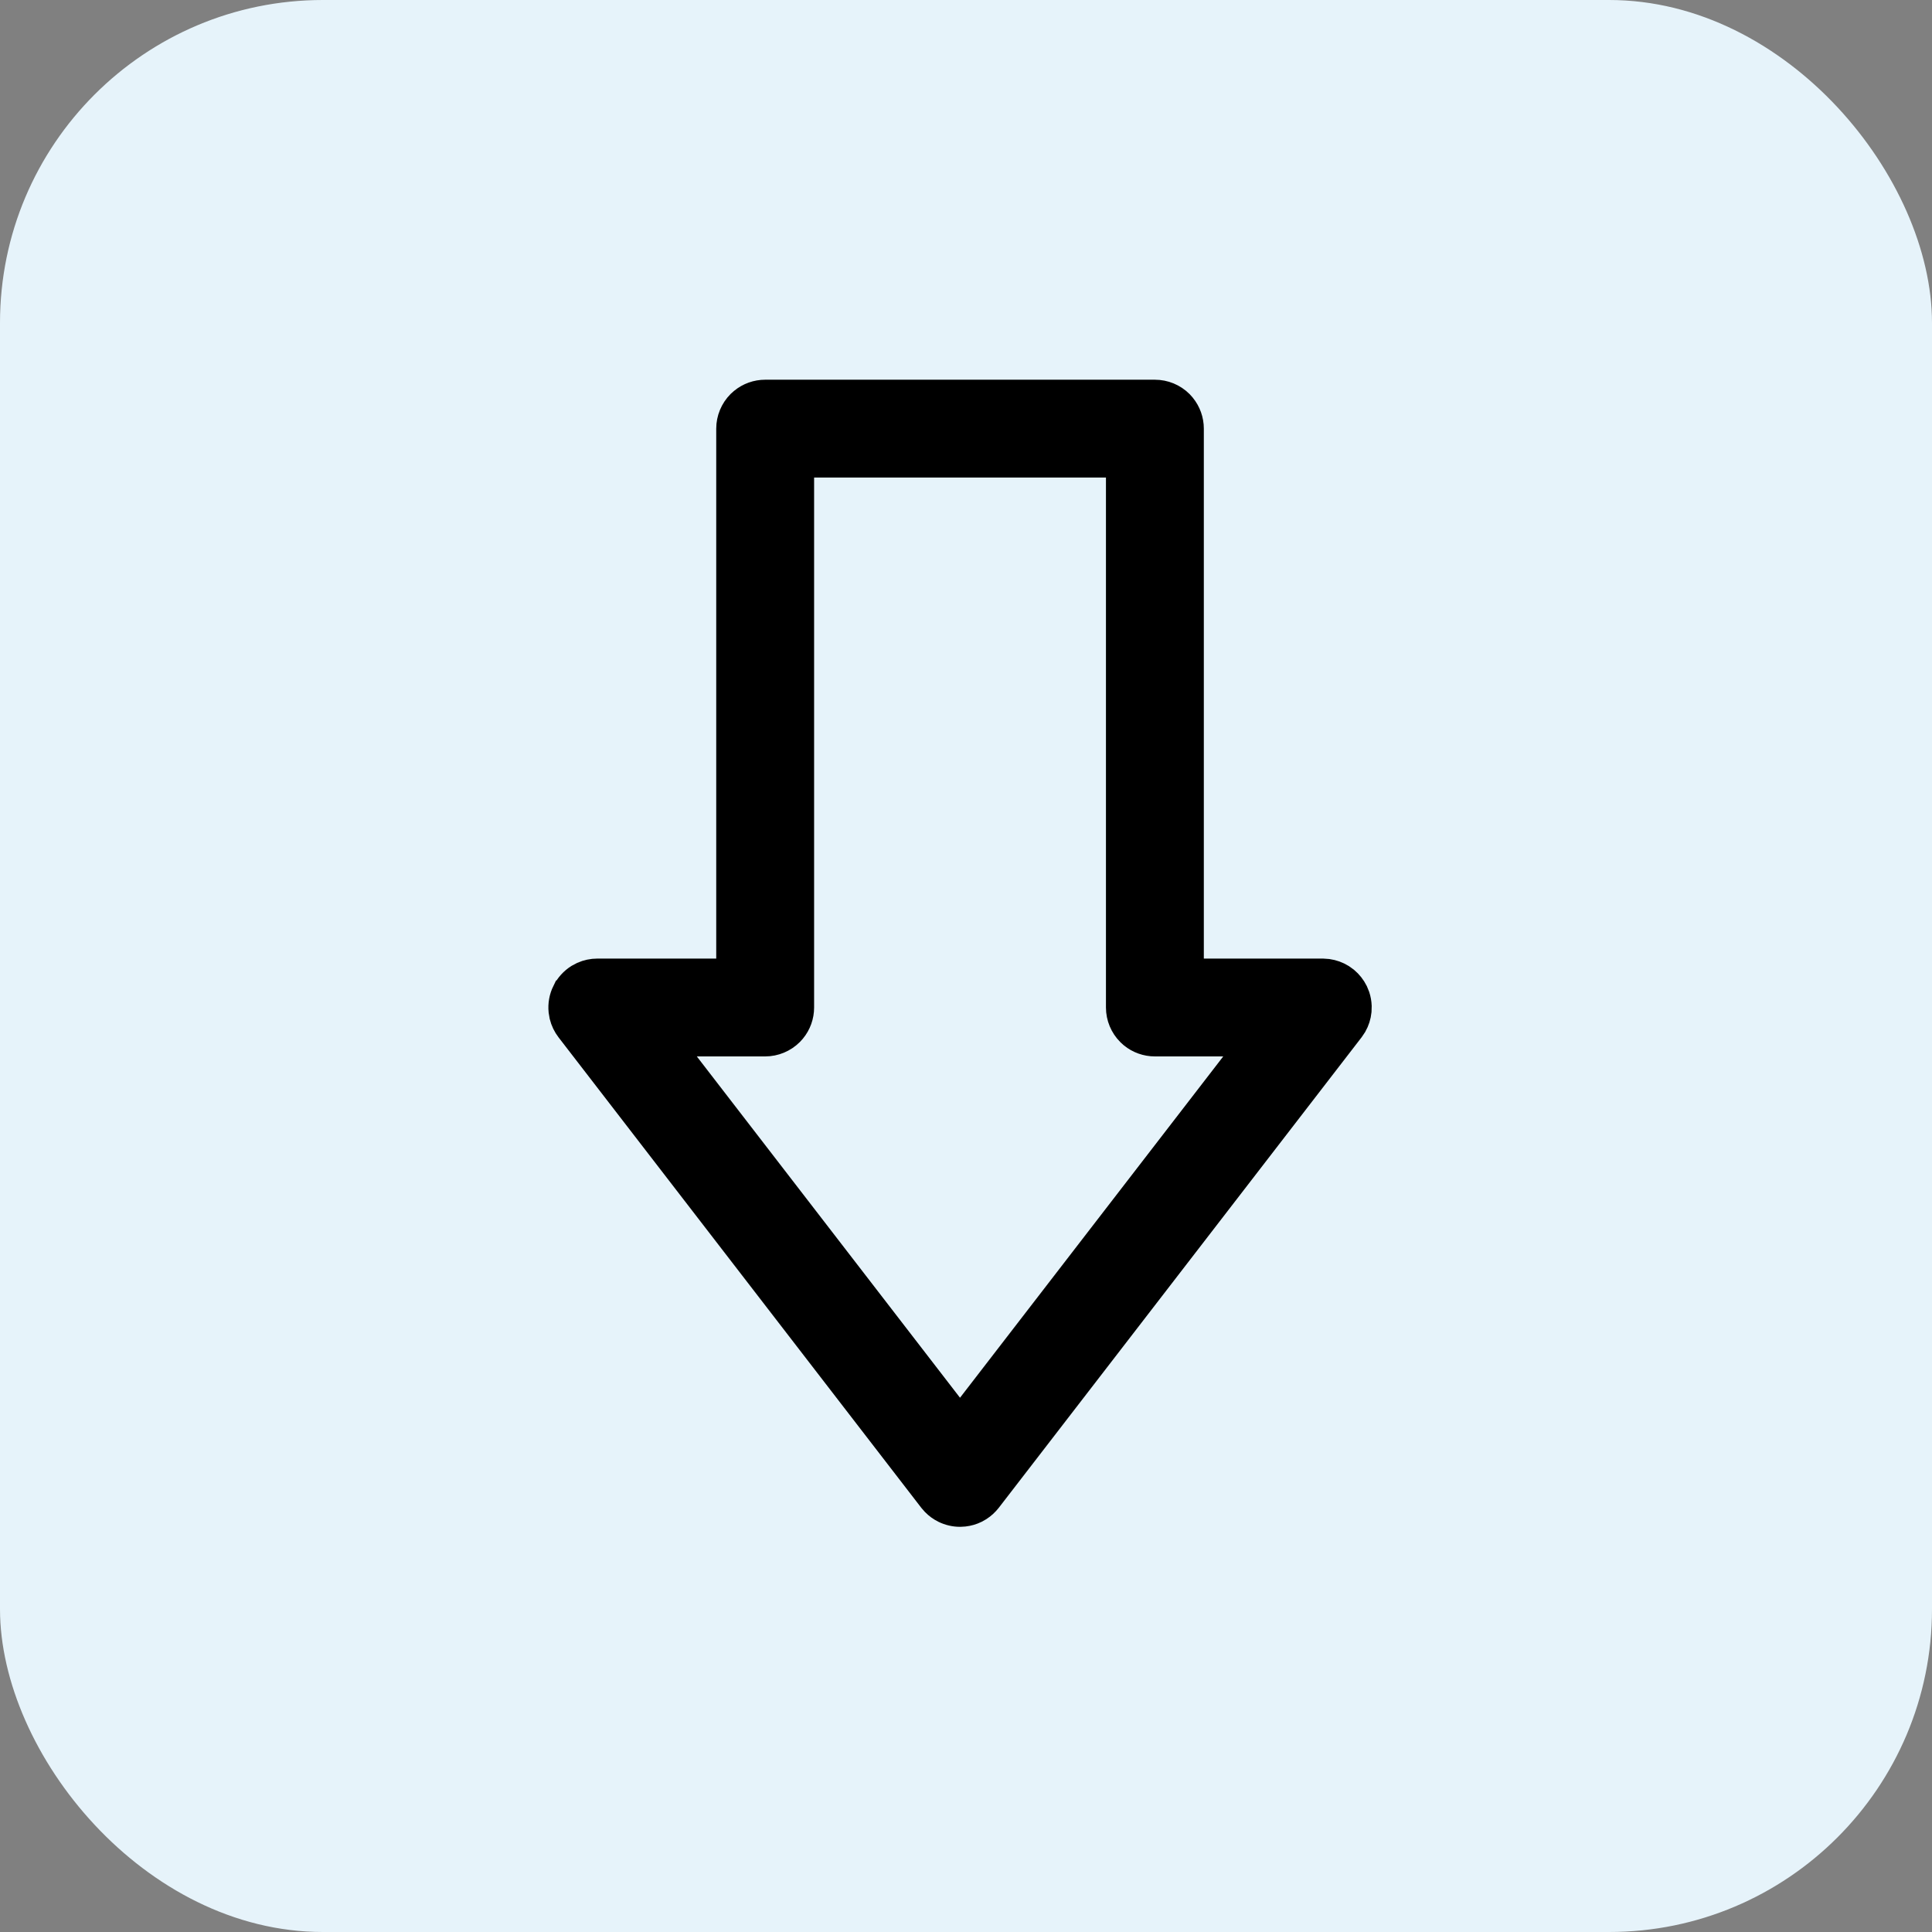
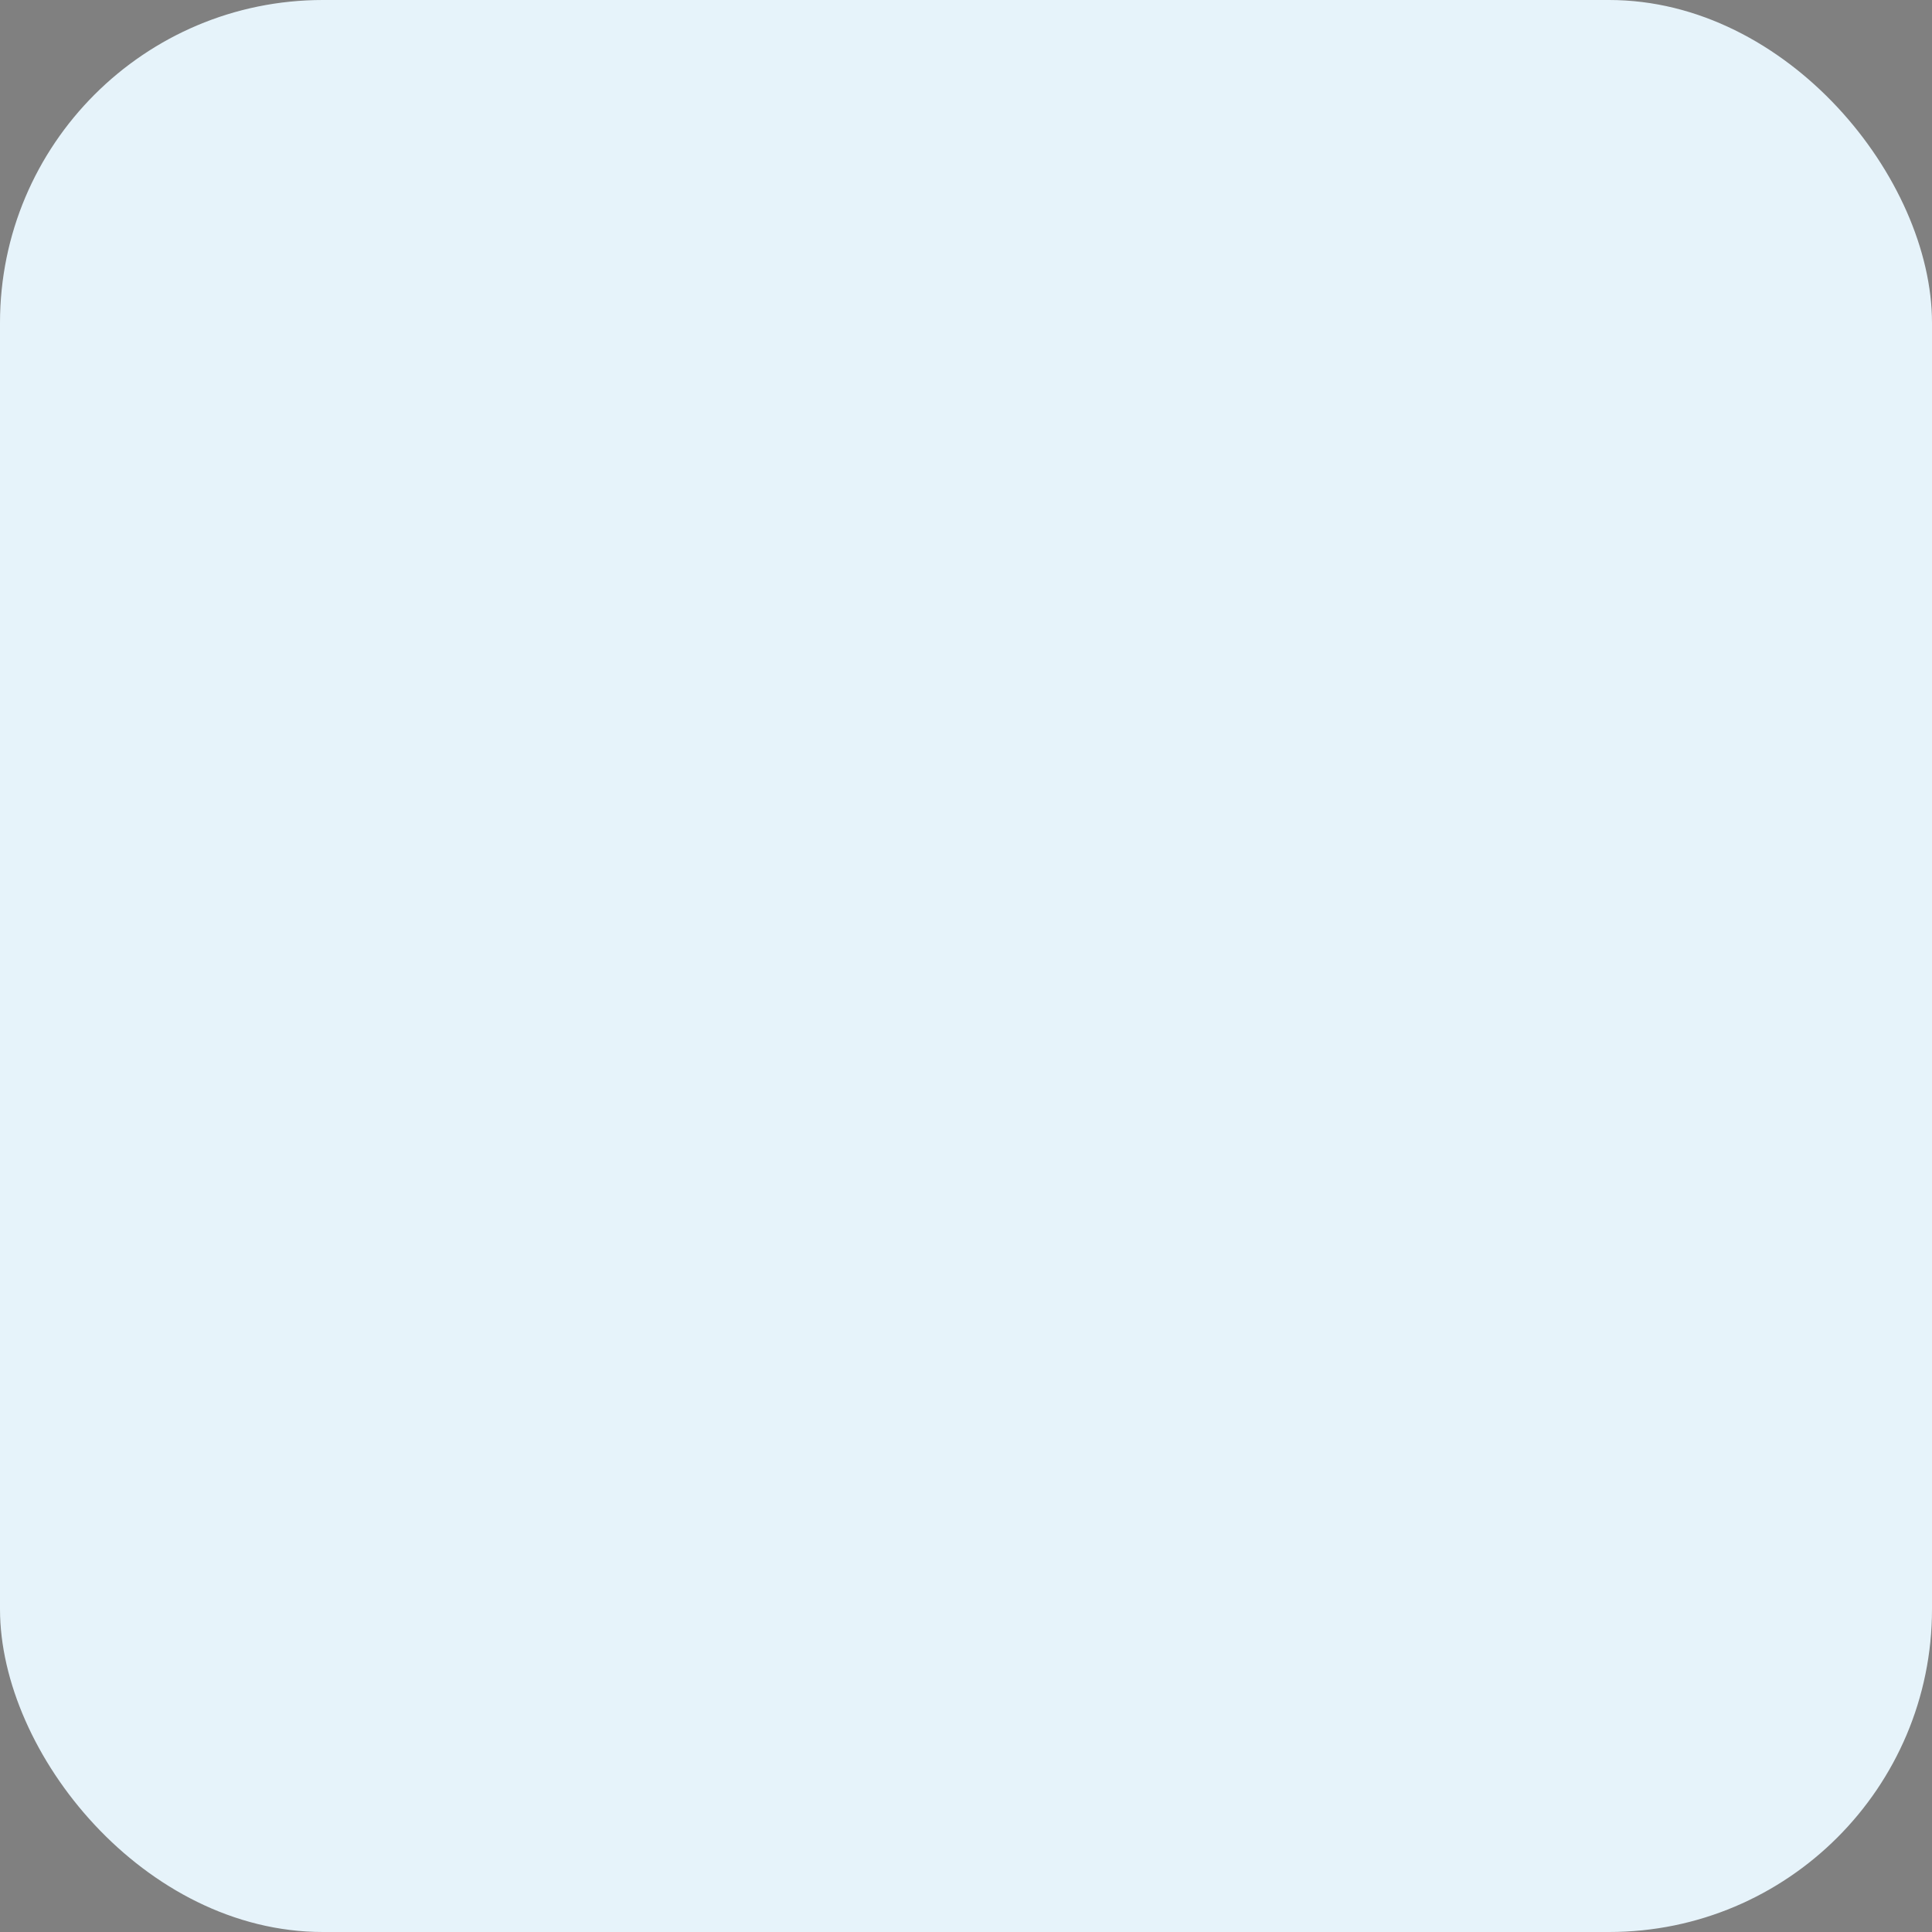
<svg xmlns="http://www.w3.org/2000/svg" width="50" height="50" viewBox="0 0 50 50" fill="none">
  <rect x="0" y="0" width="50" height="50" fill="#808080" stroke="none" />
  <rect width="50" height="50" rx="8.356" fill="#E6F3FA" />
-   <path d="M29.889 10.077C30.159 10.077 30.417 10.184 30.608 10.374L30.675 10.449C30.823 10.63 30.905 10.857 30.905 11.093V25.058H34.234L34.375 25.068C34.515 25.088 34.65 25.136 34.771 25.211L34.886 25.294C34.994 25.385 35.083 25.498 35.146 25.625L35.2 25.757C35.229 25.847 35.245 25.94 35.249 26.034L35.245 26.175C35.231 26.317 35.187 26.454 35.117 26.577L35.038 26.695L25.651 38.868C25.579 38.96 25.493 39.039 25.396 39.102L25.294 39.16C25.19 39.211 25.077 39.244 24.962 39.257L24.846 39.264C24.691 39.264 24.537 39.228 24.398 39.16C24.293 39.108 24.198 39.04 24.117 38.956L24.041 38.869L14.654 26.695C14.567 26.582 14.505 26.453 14.471 26.316L14.447 26.175C14.428 25.986 14.462 25.796 14.546 25.625H14.547C14.631 25.455 14.76 25.312 14.921 25.211L15.046 25.145C15.175 25.088 15.316 25.058 15.458 25.058H18.786V11.093C18.786 10.824 18.894 10.565 19.084 10.374L19.159 10.307C19.339 10.159 19.567 10.077 19.803 10.077H29.889ZM20.819 26.075C20.819 26.31 20.737 26.538 20.589 26.718L20.521 26.793C20.33 26.983 20.072 27.09 19.803 27.09H17.525L24.845 36.583L32.166 27.09H29.889C29.653 27.09 29.426 27.009 29.245 26.861L29.17 26.793C28.98 26.602 28.872 26.344 28.872 26.075V12.109H20.819V26.075Z" fill="black" stroke="black" stroke-width="0.5" />
</svg>